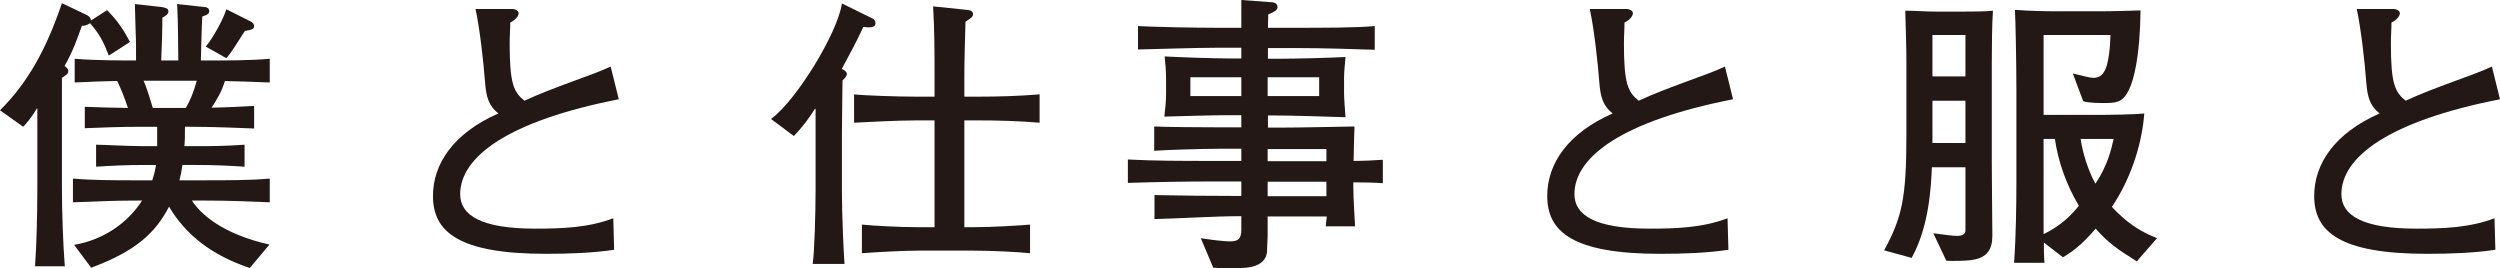
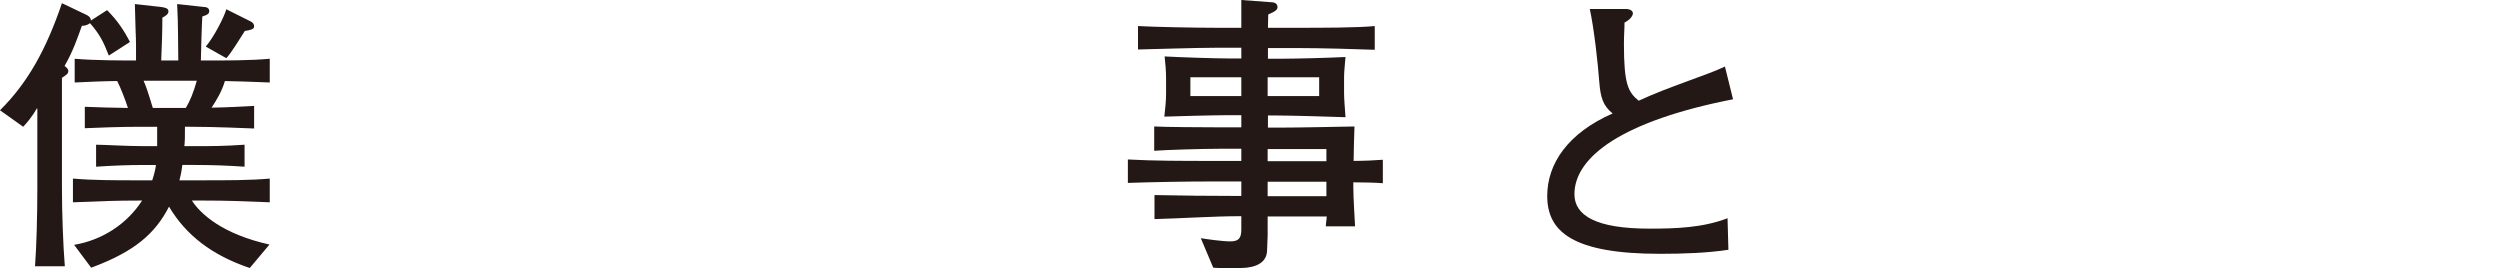
<svg xmlns="http://www.w3.org/2000/svg" viewBox="0 0 86.38 9.27">
  <defs>
    <style>.d{fill:#231815;}</style>
  </defs>
  <g id="a" />
  <g id="b">
    <g id="c">
      <g>
        <path class="d" d="M0,3.81C.96,2.86,1.6,1.7,2.14,.11l.86,.41c.08,.04,.14,.1,.14,.19l.56-.36c.36,.36,.59,.71,.79,1.1l-.73,.47c-.19-.49-.32-.74-.65-1.12-.07,.06-.2,.1-.28,.09-.15,.41-.29,.85-.6,1.39,.04,.03,.13,.09,.13,.17,0,.1-.06,.13-.22,.24v3.77c0,.88,.04,2,.1,2.74H1.21c.05-.67,.08-1.72,.08-2.7V3.75h-.02c-.15,.27-.36,.52-.47,.63l-.8-.57Zm2.56,4.65c.96-.16,1.82-.71,2.35-1.53h-.15c-.74,0-1.27,.02-2.24,.06v-.82c.69,.06,1.46,.06,2.24,.06h.5c.08-.24,.11-.4,.13-.53h-.38c-.57,0-1.11,.02-1.69,.06v-.76c.28,0,1.04,.05,1.69,.05h.42c0-.22,0-.4,0-.67h-.59c-.7,0-1.44,.03-1.91,.05v-.74c.43,.02,.93,.03,1.49,.04-.09-.28-.24-.67-.37-.93-.3,0-1.13,.03-1.47,.05v-.82c.68,.06,1.71,.06,2.12,.06,0-1.12,0-.27-.04-1.95l.9,.1c.13,.02,.26,.04,.26,.15s-.12,.17-.21,.22c0,.47-.02,1.01-.04,1.48h.59c-.01-.43,0-1.28-.04-1.95l.92,.1c.08,0,.19,.03,.19,.14,0,.08-.04,.13-.24,.19-.02,.31-.04,1.06-.05,1.52h.13c.81,0,1.6,0,2.25-.06v.82c-.67-.03-1.18-.04-1.55-.05-.11,.38-.31,.69-.46,.92,.6-.01,1.06-.04,1.47-.06v.78c-.25-.01-1.38-.06-2.21-.06h-.18c0,.34,0,.49-.02,.67h.37c.56,0,.98,0,1.71-.05v.76c-.57-.04-1.13-.06-1.71-.06h-.44c-.03,.24-.06,.38-.1,.53h.85c.82,0,1.62,0,2.27-.06v.82c-.93-.04-1.52-.06-2.27-.06h-.42c.31,.48,1.07,1.16,2.68,1.52l-.68,.81c-1.31-.44-2.21-1.14-2.79-2.12-.48,.93-1.18,1.55-2.69,2.11l-.59-.79ZM4.96,2.79c.07,.15,.14,.34,.32,.94h1.14c.15-.25,.26-.52,.38-.94h-1.84Zm2.15-1.18c.28-.33,.63-1.01,.71-1.29l.82,.41c.06,.03,.14,.07,.14,.19,0,.09-.13,.12-.32,.15-.16,.25-.49,.79-.64,.94l-.71-.4Z" />
-         <path class="d" d="M21.38,3.43c-3.83,.75-5.48,1.99-5.48,3.28,0,.73,.73,1.19,2.59,1.19,.92,0,1.84-.03,2.7-.36l.03,1.09c-.72,.11-1.55,.14-2.36,.14-3.03,0-3.9-.77-3.9-2,0-1.11,.71-2.17,2.26-2.85-.33-.26-.42-.56-.46-1.07-.05-.67-.18-1.86-.33-2.54h1.2c.18-.01,.29,.06,.29,.15,0,.08-.09,.22-.29,.32,0,.24-.02,.44-.02,.73,0,1.39,.14,1.67,.51,1.97,1.03-.48,2.35-.88,2.98-1.18l.28,1.13Z" />
-         <path class="d" d="M30.13,.63c.07,.03,.12,.08,.12,.18,0,.15-.22,.15-.42,.12-.23,.5-.49,.98-.75,1.46h.03c.07,.04,.15,.09,.15,.17s-.08,.15-.15,.22c0,.25-.02,1.49-.02,1.85v2c0,.83,.06,2.09,.09,2.49h-1.1c.06-.4,.1-1.72,.1-2.58V3.76h-.02c-.21,.33-.45,.65-.73,.94l-.79-.59c.86-.62,2.3-2.96,2.45-3.99l1.04,.51Zm3.27-.29c.12,.01,.22,.04,.22,.15,0,.09-.06,.13-.26,.26-.02,.64-.04,1.4-.04,1.92v.67h.44c.72,0,1.44-.02,2.16-.08v.98c-.72-.06-1.44-.08-2.16-.08h-.44v3.69h.31c.66,0,1.65-.06,1.96-.09v.99c-.35-.04-1.3-.09-1.96-.09h-1.91c-.58,0-1.56,.06-1.94,.09v-.99c.4,.04,1.29,.09,1.94,.09h.57v-3.69h-.64c-.63,0-1.79,.06-2.14,.08v-.98c.33,.04,1.51,.08,2.14,.08h.64v-.7c0-.8,0-1.61-.05-2.42l1.16,.12Z" />
        <path class="d" d="M47.77,6.33c-.21-.02-.69-.03-1.01-.03v.16c0,.4,.05,1.12,.06,1.36h-1.01c0-.12,.03-.23,.03-.34h-2.04v.66c0,.14-.02,.34-.02,.5,0,.34-.24,.56-.72,.61-.29,.03-.9,.02-1.14,0l-.43-1.02c.19,.03,.73,.11,1.02,.11s.38-.11,.38-.41v-.46h-.1c-.8,0-2.09,.08-2.9,.1v-.83c.93,.02,1.96,.03,2.89,.03h.11v-.5h-1.02c-.91,0-2.01,.02-2.9,.05v-.81c.89,.05,1.93,.05,2.9,.05h1.02v-.42h-.76c-.57,0-1.89,.04-2.25,.07v-.84c.34,.02,1.68,.03,2.28,.03h.73v-.42h-.48c-.45,0-1.96,.04-2.18,.05,.03-.26,.06-.53,.06-.79v-.51c0-.26-.02-.52-.05-.78,.54,.03,1.74,.07,2.22,.07h.43v-.37h-.87c-.7,0-2.22,.05-2.7,.06V.9c.46,.03,1.96,.06,2.7,.06h.87c0-.32,0-.64,0-.96l1.08,.08c.08,.01,.17,.05,.17,.17,0,.08-.06,.14-.32,.25,0,.15-.01,.31-.01,.46h.97c.87,0,2.13,0,2.72-.06v.82c-.51-.02-1.85-.06-2.72-.06h-.97v.37h.37c.59,0,1.71-.03,2.31-.06-.02,.24-.05,.52-.05,.7v.55c0,.19,.03,.55,.05,.83-.59-.02-1.9-.06-2.44-.06h-.24v.42h.37c.67,0,2.09-.03,2.62-.04-.01,.33-.03,.86-.03,1.19,.32,0,.78-.02,1.01-.04v.81Zm-4.88-3.01v-.65h-1.76v.65h1.76Zm.91-.65v.65h1.78v-.65h-1.78Zm2.03,2.9v-.42h-2.03v.42h2.03Zm0,.71h-2.03v.5h2.03v-.5Z" />
        <path class="d" d="M59.88,3.43c-3.83,.75-5.48,1.99-5.48,3.28,0,.73,.73,1.19,2.59,1.19,.92,0,1.84-.03,2.7-.36l.03,1.09c-.72,.11-1.55,.14-2.36,.14-3.03,0-3.9-.77-3.9-2,0-1.11,.71-2.17,2.26-2.85-.33-.26-.42-.56-.46-1.07-.05-.67-.18-1.86-.33-2.54h1.2c.18-.01,.29,.06,.29,.15,0,.08-.09,.22-.29,.32,0,.24-.02,.44-.02,.73,0,1.39,.14,1.67,.51,1.97,1.03-.48,2.35-.88,2.98-1.18l.28,1.13Z" />
-         <path class="d" d="M65.1,8.65c.61-1.12,.77-1.79,.77-3.96V2.13c0-.59-.03-1.37-.04-1.76,.35,0,.69,.03,1.04,.03h1.02c.28,0,.71,0,.97-.03-.03,.44-.04,1.25-.04,1.83v3.38c0,.66,.02,2.2,.02,2.56,0,.48-.18,.76-.69,.84-.24,.04-.69,.04-.9,.03l-.45-.95c.48,.06,.65,.09,.83,.09,.17,0,.28-.06,.28-.19v-2.18h-1.16c-.03,.7-.1,2.06-.7,3.13l-.95-.26Zm2.81-7.44h-1.14v1.43h1.14V1.21Zm0,2.27h-1.14v1.46h1.14v-1.46Zm5.92,5.55c-.67-.42-.99-.64-1.42-1.13-.52,.61-.88,.84-1.13,.99l-.66-.51c0,.22,0,.48,.02,.7h-1.05c.07-.97,.08-2.1,.08-2.71V3.05c0-.92-.03-2.36-.05-2.71,.51,.04,1.04,.05,1.53,.05h1.42c.45,0,1.03-.02,1.39-.03-.02,1.62-.24,2.42-.4,2.74-.18,.36-.33,.46-.78,.46-.28,0-.57,0-.8-.06l-.36-.96c.28,.06,.56,.15,.72,.15,.22,0,.37-.13,.46-.45,.05-.19,.11-.51,.12-1.03h-2.31V3.97h1.69c.54,0,1.43-.01,1.79-.05-.09,1.16-.51,2.32-1.12,3.23,.49,.52,.93,.83,1.56,1.08l-.7,.8Zm-3.22-4.23v1.56c0,.58,0,1.15,0,1.73,.6-.29,.95-.65,1.22-.98-.46-.77-.72-1.56-.83-2.31h-.4Zm1.28,0c.07,.49,.25,1.06,.51,1.55,.42-.63,.55-1.19,.63-1.55h-1.14Z" />
-         <path class="d" d="M86.38,3.43c-3.83,.75-5.48,1.99-5.48,3.28,0,.73,.73,1.19,2.59,1.19,.92,0,1.84-.03,2.7-.36l.03,1.09c-.72,.11-1.55,.14-2.36,.14-3.03,0-3.9-.77-3.9-2,0-1.11,.71-2.17,2.26-2.85-.33-.26-.42-.56-.46-1.07-.05-.67-.18-1.86-.33-2.54h1.2c.18-.01,.29,.06,.29,.15,0,.08-.09,.22-.29,.32,0,.24-.02,.44-.02,.73,0,1.39,.14,1.67,.51,1.97,1.03-.48,2.35-.88,2.98-1.18l.28,1.13Z" />
      </g>
    </g>
  </g>
</svg>